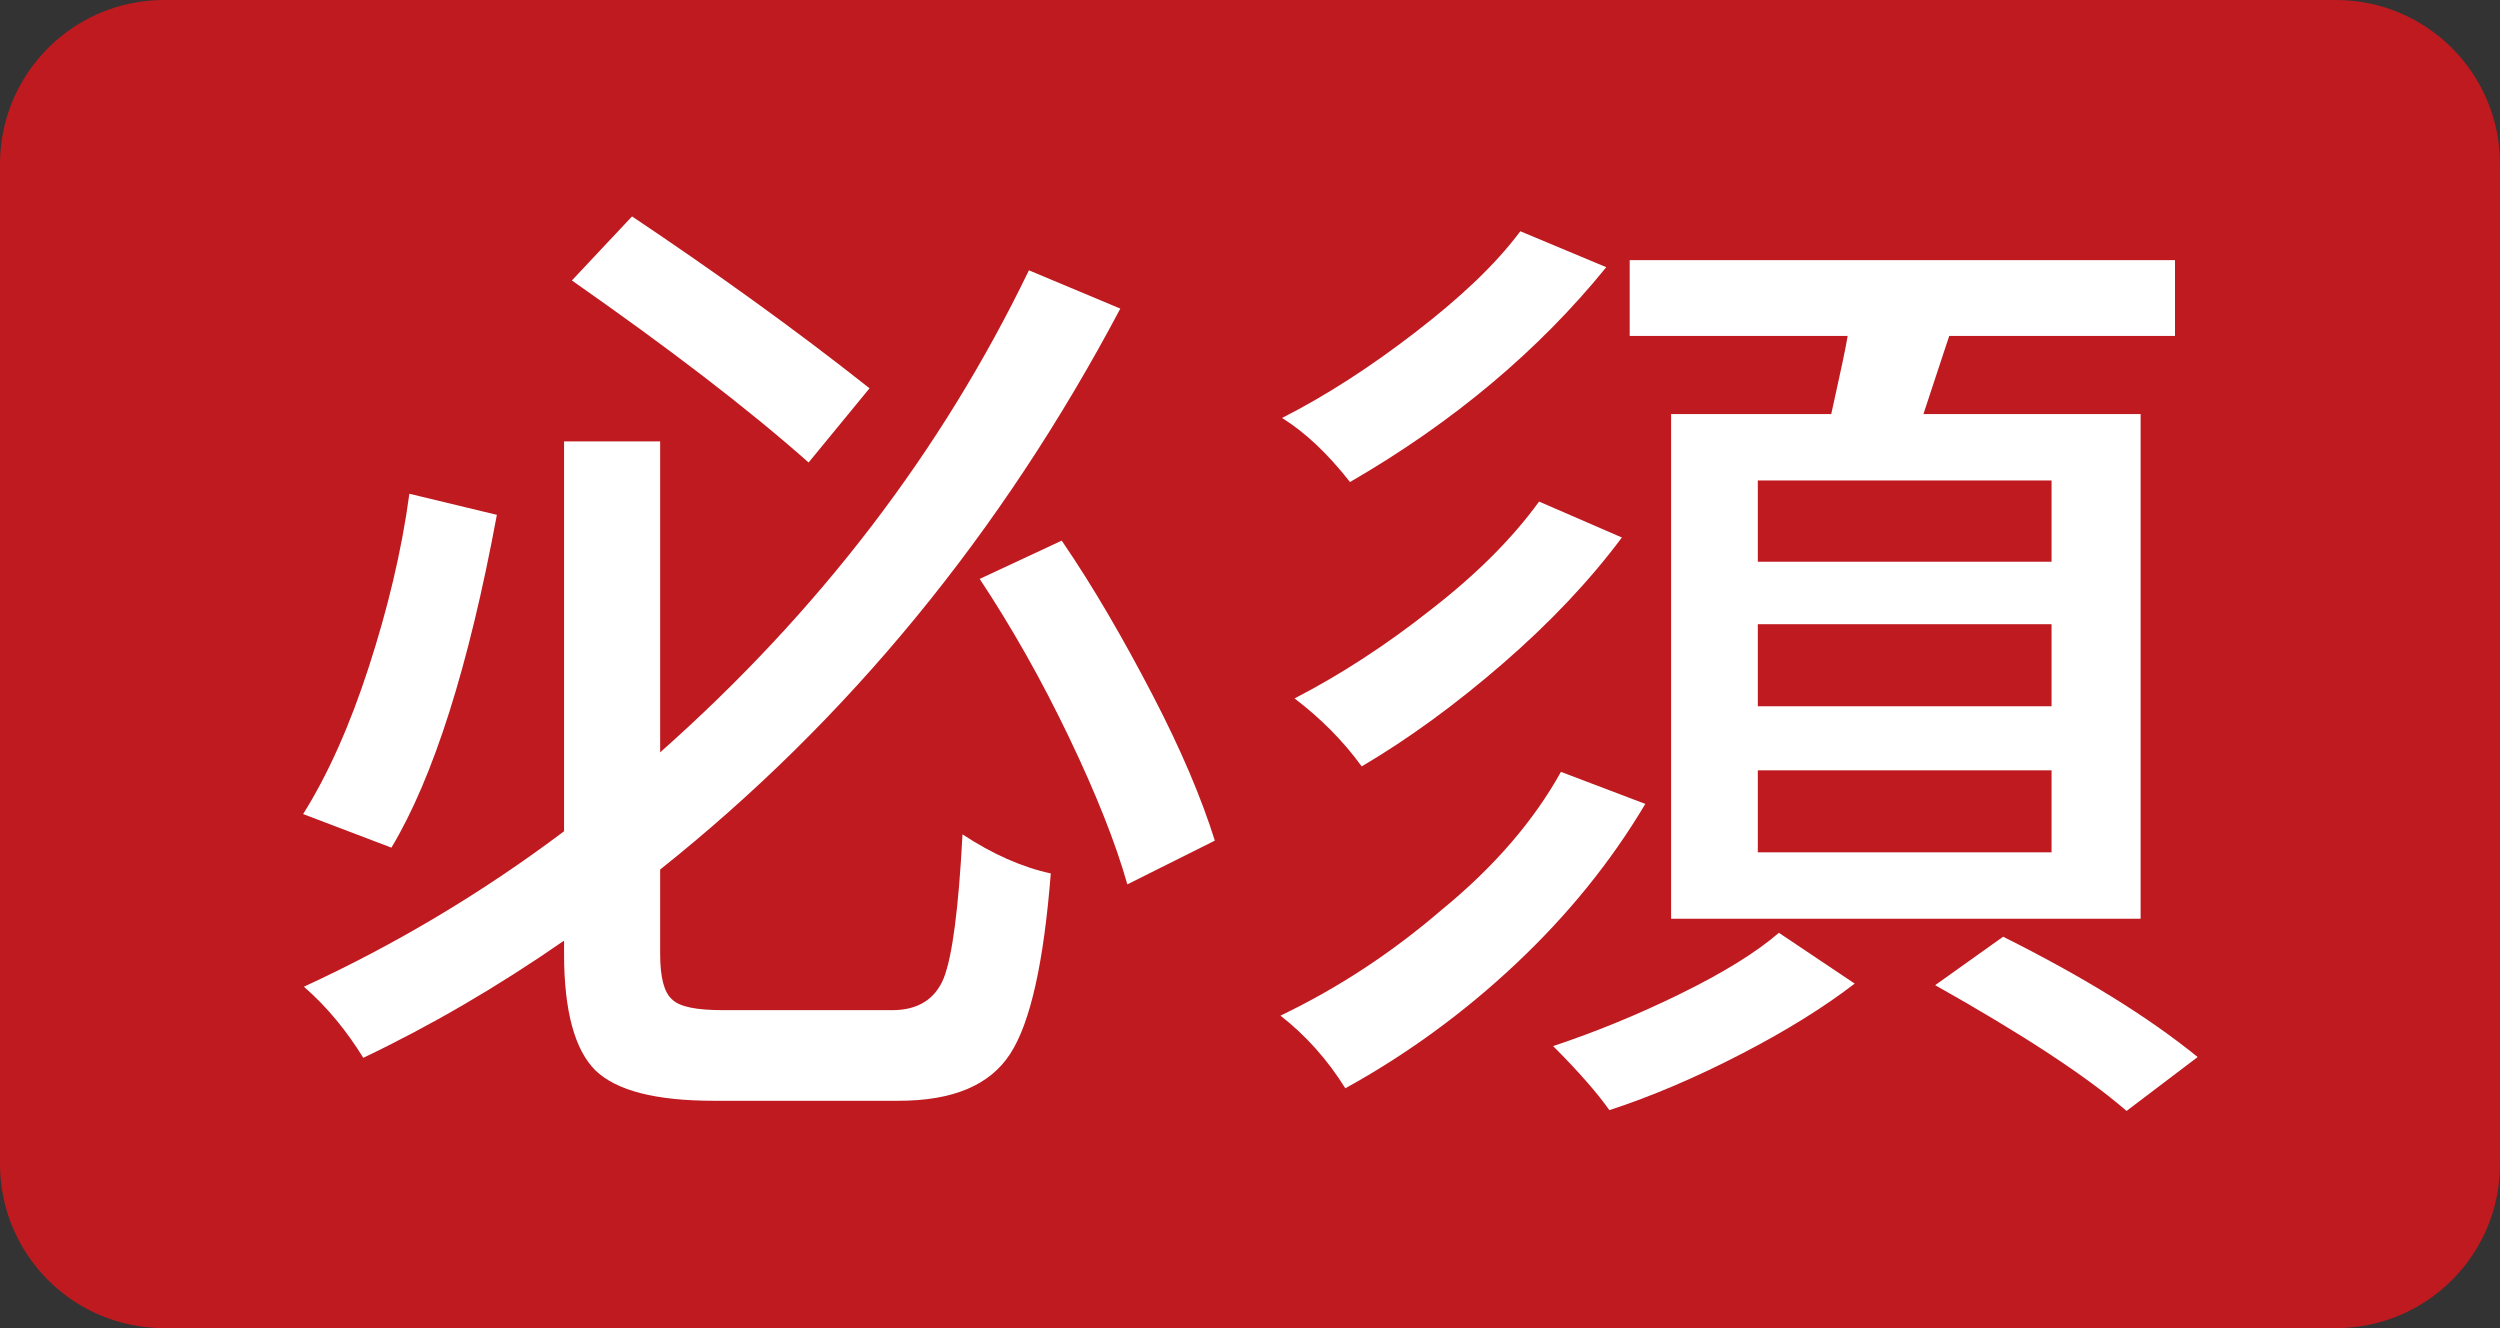
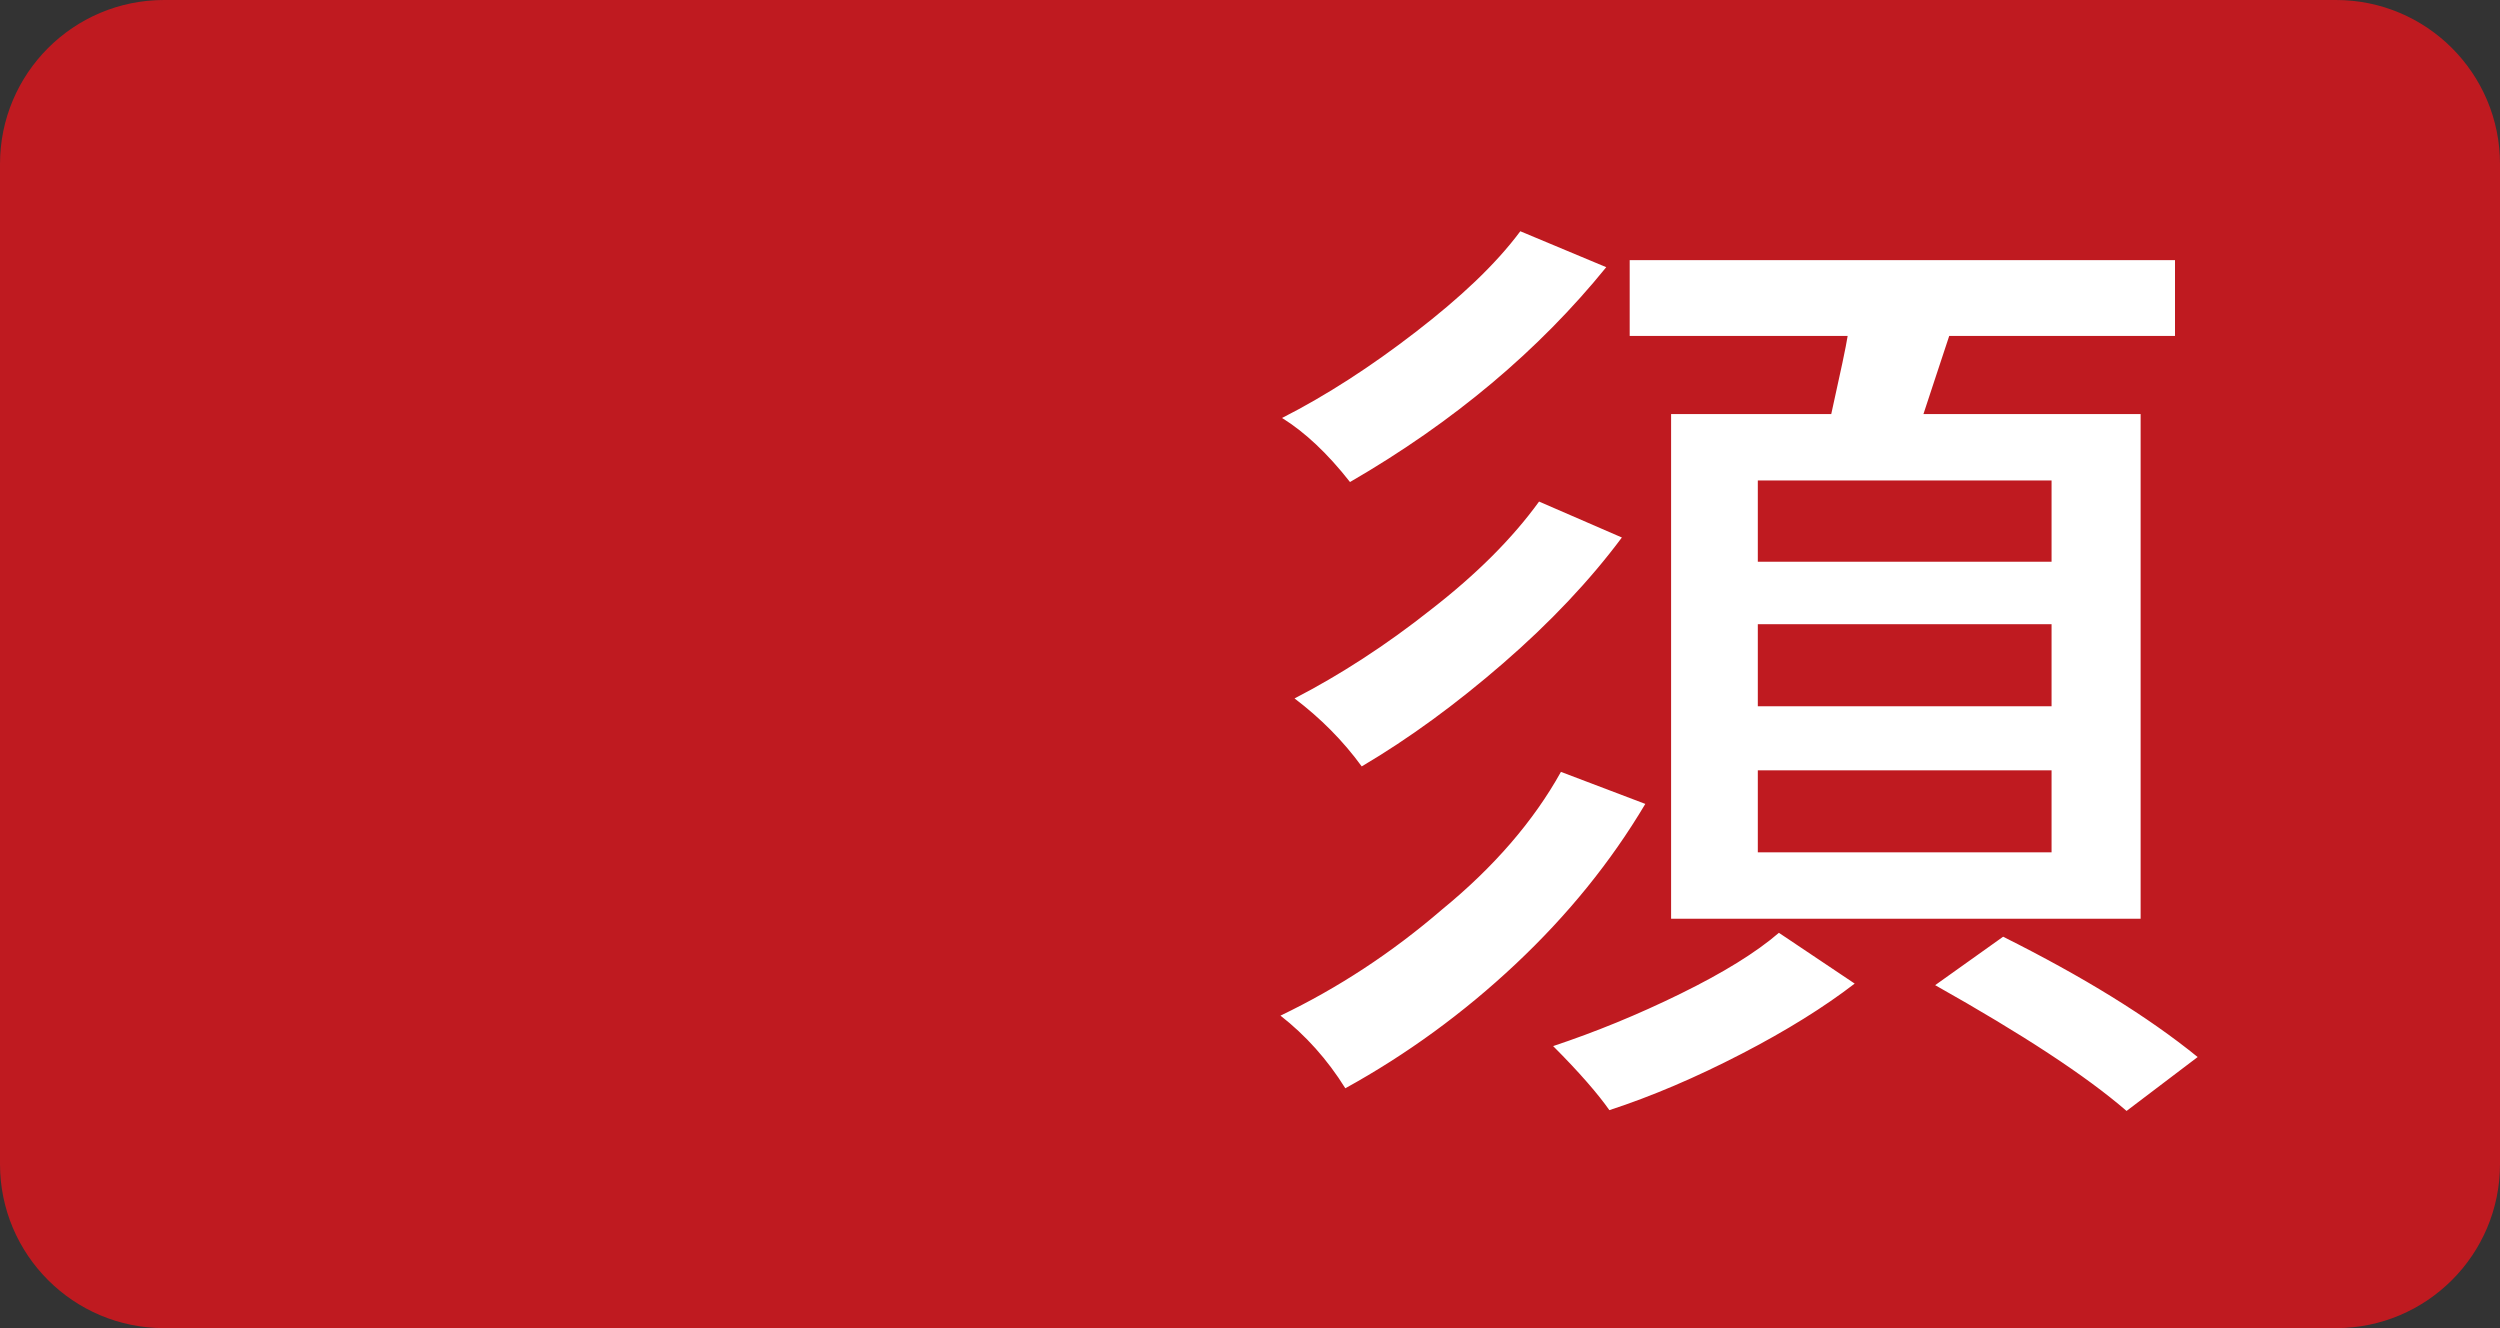
<svg xmlns="http://www.w3.org/2000/svg" version="1.1" id="レイヤー_1" x="0px" y="0px" viewBox="0 0 32 17" style="enable-background:new 0 0 32 17;" xml:space="preserve">
  <rect x="0" y="0" width="32" height="17" fill="#333333" stroke="none" />
  <style type="text/css">
	.st0{fill:#BF1A20;}
	.st1{fill:#FFFFFF;}
</style>
  <path class="st0" d="M29.9,17H2.1C0.94,17,0,16.06,0,14.9V2.1C0,0.94,0.94,0,2.1,0l27.8,0C31.06,0,32,0.94,32,2.1v12.8  C32,16.06,31.06,17,29.9,17z" />
  <g>
-     <path class="st1" d="M5.24,6.32l1.12,0.27C6,8.53,5.55,9.95,5.01,10.85l-1.13-0.43C4.2,9.91,4.48,9.28,4.72,8.54   C4.96,7.8,5.14,7.06,5.24,6.32z M9.26,12.93h2.16c0.33,0,0.55-0.14,0.66-0.41c0.11-0.28,0.19-0.89,0.24-1.84   c0.38,0.25,0.76,0.42,1.13,0.5c-0.09,1.14-0.26,1.91-0.52,2.31c-0.26,0.4-0.73,0.6-1.43,0.6H9.14c-0.75,0-1.25-0.13-1.52-0.39   c-0.26-0.26-0.4-0.75-0.4-1.49v-0.17c-0.85,0.59-1.71,1.09-2.57,1.5c-0.21-0.34-0.46-0.65-0.76-0.91c1.17-0.54,2.28-1.2,3.33-1.99   V5.65h1.23v3.98c2.03-1.8,3.6-3.85,4.72-6.17l1.17,0.49c-1.52,2.87-3.48,5.26-5.89,7.18v1.08c0,0.3,0.05,0.49,0.15,0.58   C8.7,12.89,8.92,12.93,9.26,12.93z M11.13,4.97l-0.78,0.95c-0.79-0.7-1.8-1.47-3.03-2.33l0.77-0.82   C9.15,3.48,10.17,4.21,11.13,4.97z M12.54,7.41l1.05-0.49c0.41,0.6,0.79,1.26,1.16,1.97c0.37,0.71,0.63,1.33,0.8,1.87l-1.12,0.56   c-0.15-0.53-0.4-1.16-0.75-1.89C13.33,8.7,12.95,8.03,12.54,7.41z" />
    <path class="st1" d="M19.98,9.88l1.08,0.41c-0.44,0.74-0.99,1.42-1.66,2.05c-0.67,0.63-1.4,1.16-2.18,1.59   c-0.23-0.37-0.51-0.68-0.83-0.93c0.73-0.35,1.42-0.8,2.07-1.36C19.12,11.1,19.63,10.51,19.98,9.88z M19.46,2.96l1.1,0.46   c-0.86,1.06-1.95,1.98-3.28,2.75c-0.29-0.37-0.58-0.64-0.87-0.82c0.57-0.29,1.14-0.66,1.71-1.1S19.14,3.39,19.46,2.96z M19.7,6.42   l1.06,0.46c-0.41,0.55-0.92,1.09-1.52,1.61c-0.6,0.52-1.2,0.96-1.81,1.32c-0.24-0.33-0.53-0.62-0.86-0.87   c0.58-0.3,1.17-0.68,1.75-1.14C18.9,7.35,19.36,6.89,19.7,6.42z M22.77,11.94l0.97,0.65c-0.39,0.3-0.87,0.6-1.45,0.9   c-0.58,0.3-1.14,0.54-1.69,0.72c-0.14-0.2-0.38-0.48-0.72-0.82c0.54-0.18,1.08-0.4,1.63-0.67C22.06,12.45,22.48,12.19,22.77,11.94z    M21.39,5.3h2.05c0.12-0.54,0.19-0.87,0.21-1h-2.79V3.33h6.98V4.3h-2.89c-0.15,0.45-0.26,0.79-0.33,1h2.78v6.46h-6.01V5.3z    M26.26,7.19V6.15h-3.76v1.04H26.26z M26.26,9.04V7.99h-3.76v1.05H26.26z M26.26,10.91V9.86h-3.76v1.05H26.26z M24.77,12.61   l0.87-0.62c1.02,0.51,1.85,1.02,2.49,1.54l-0.91,0.69C26.7,13.77,25.89,13.24,24.77,12.61z" />
  </g>
</svg>